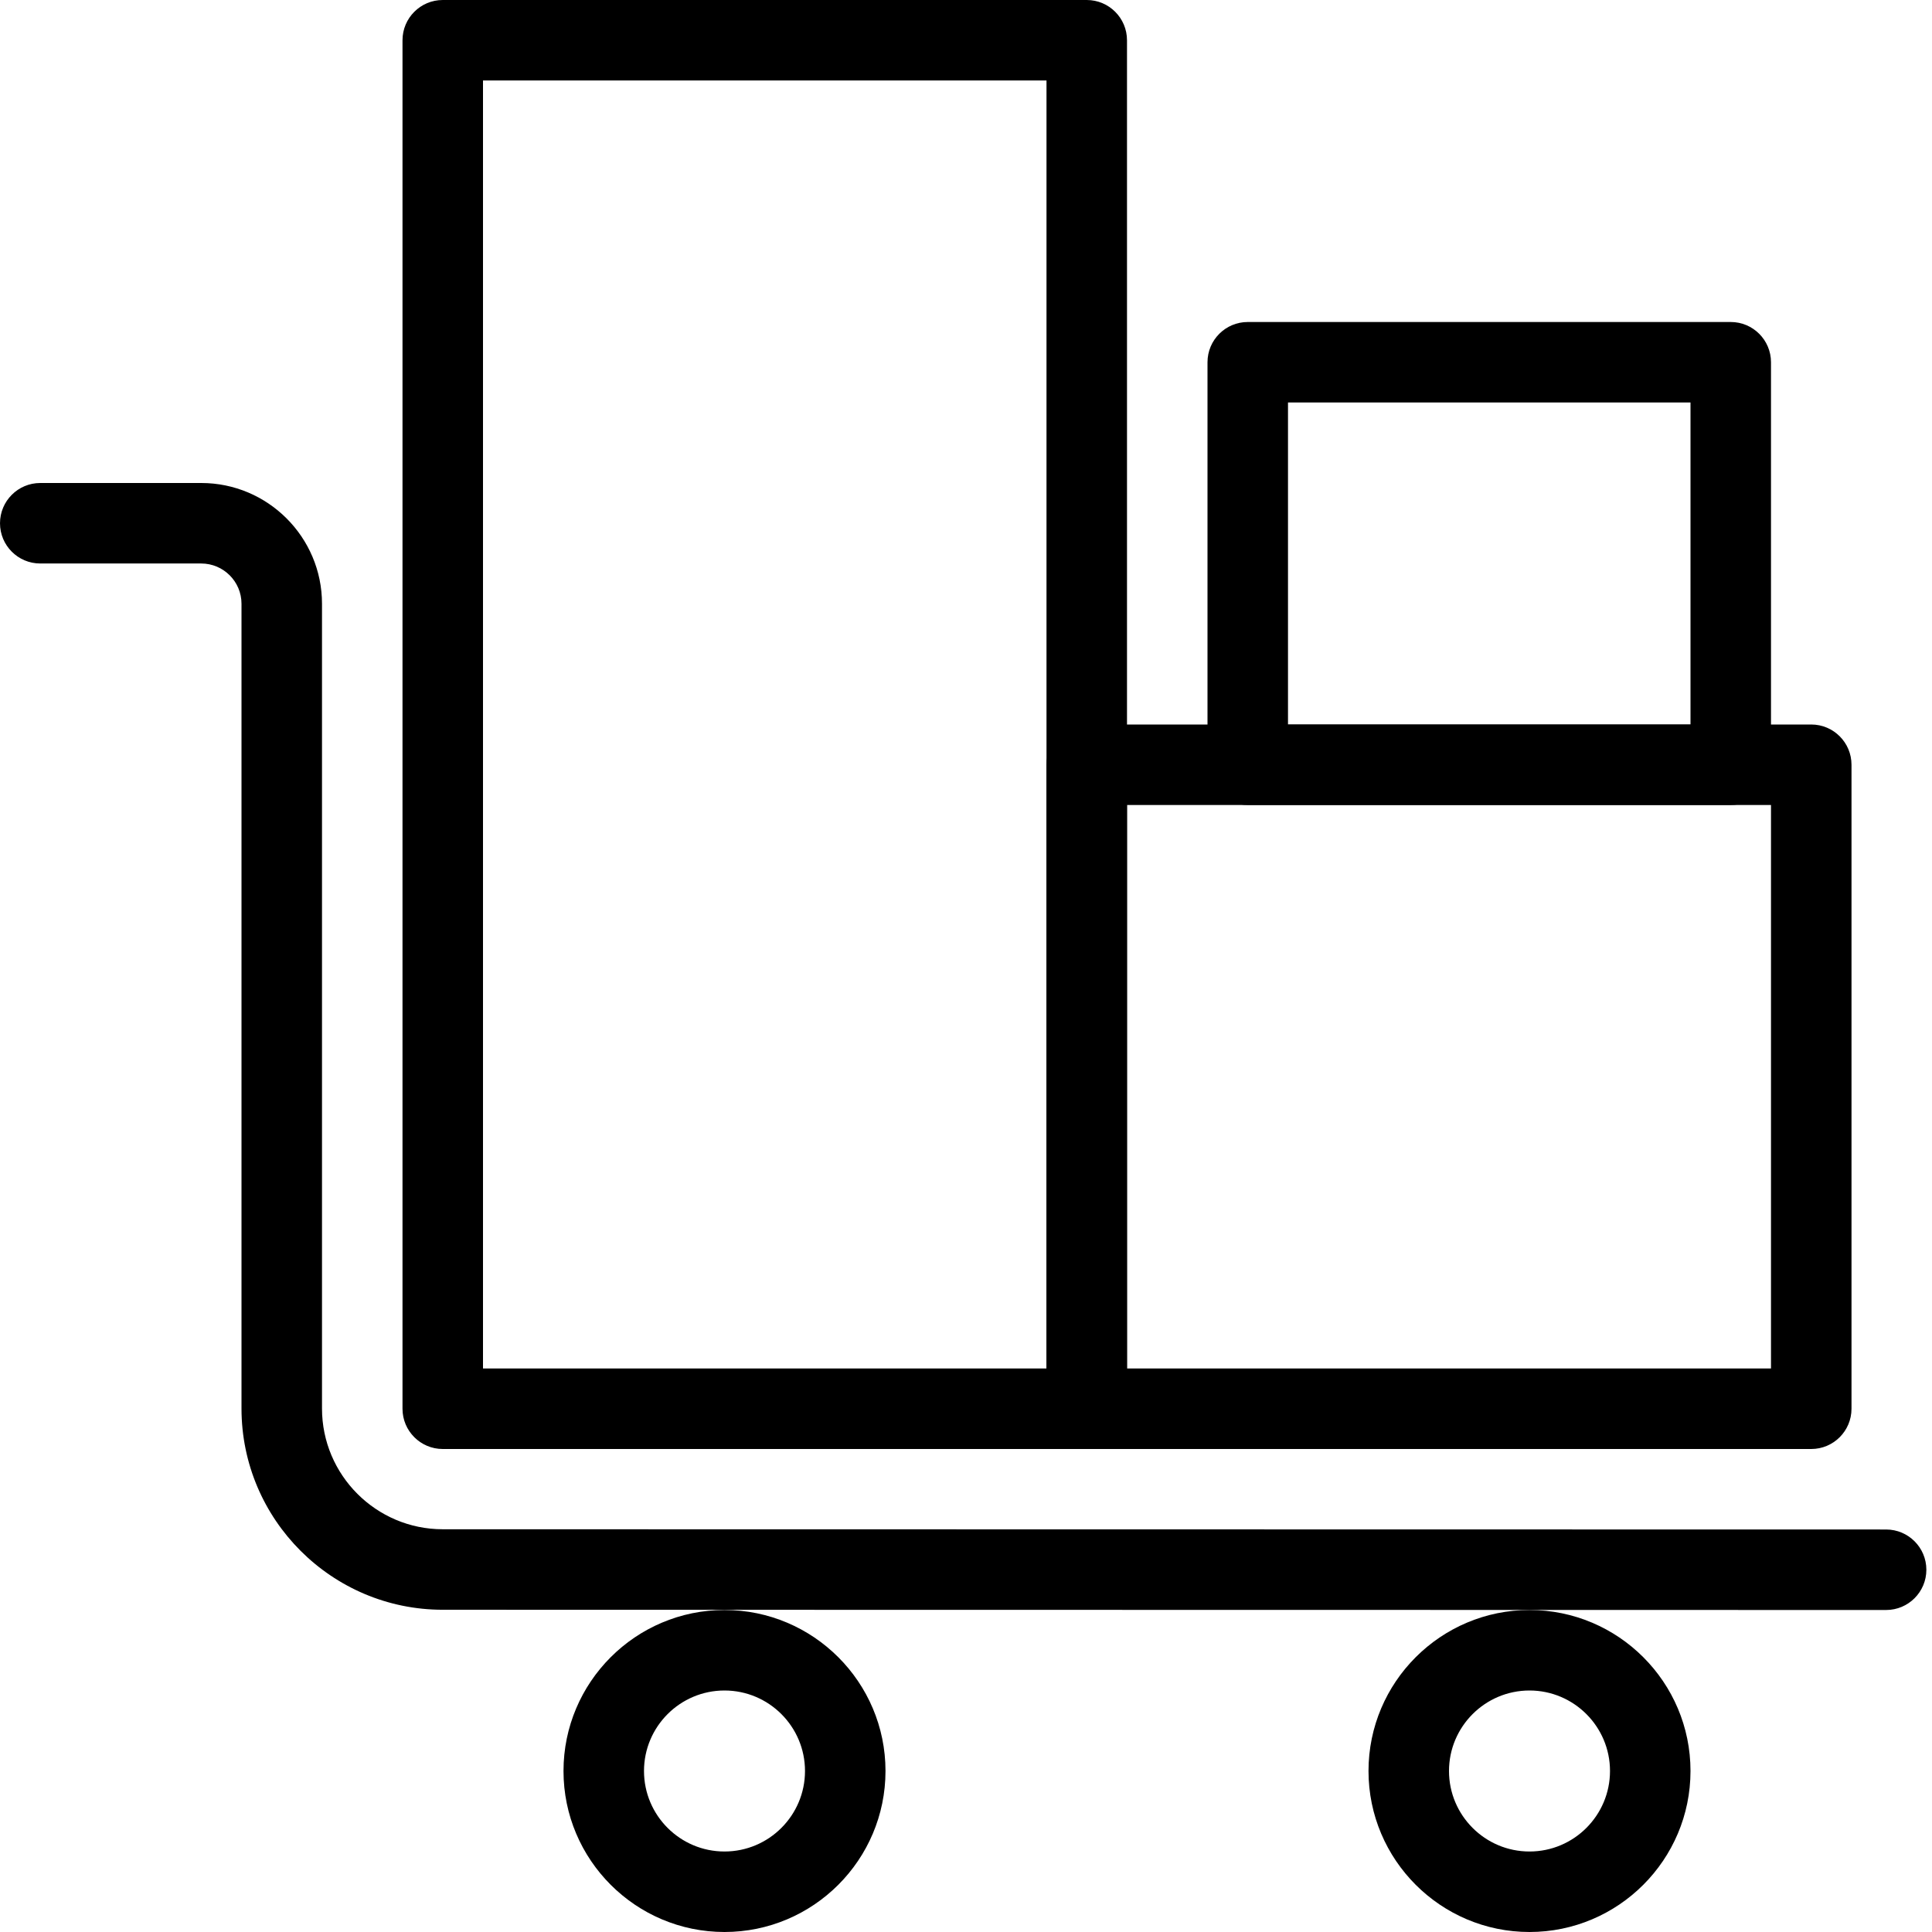
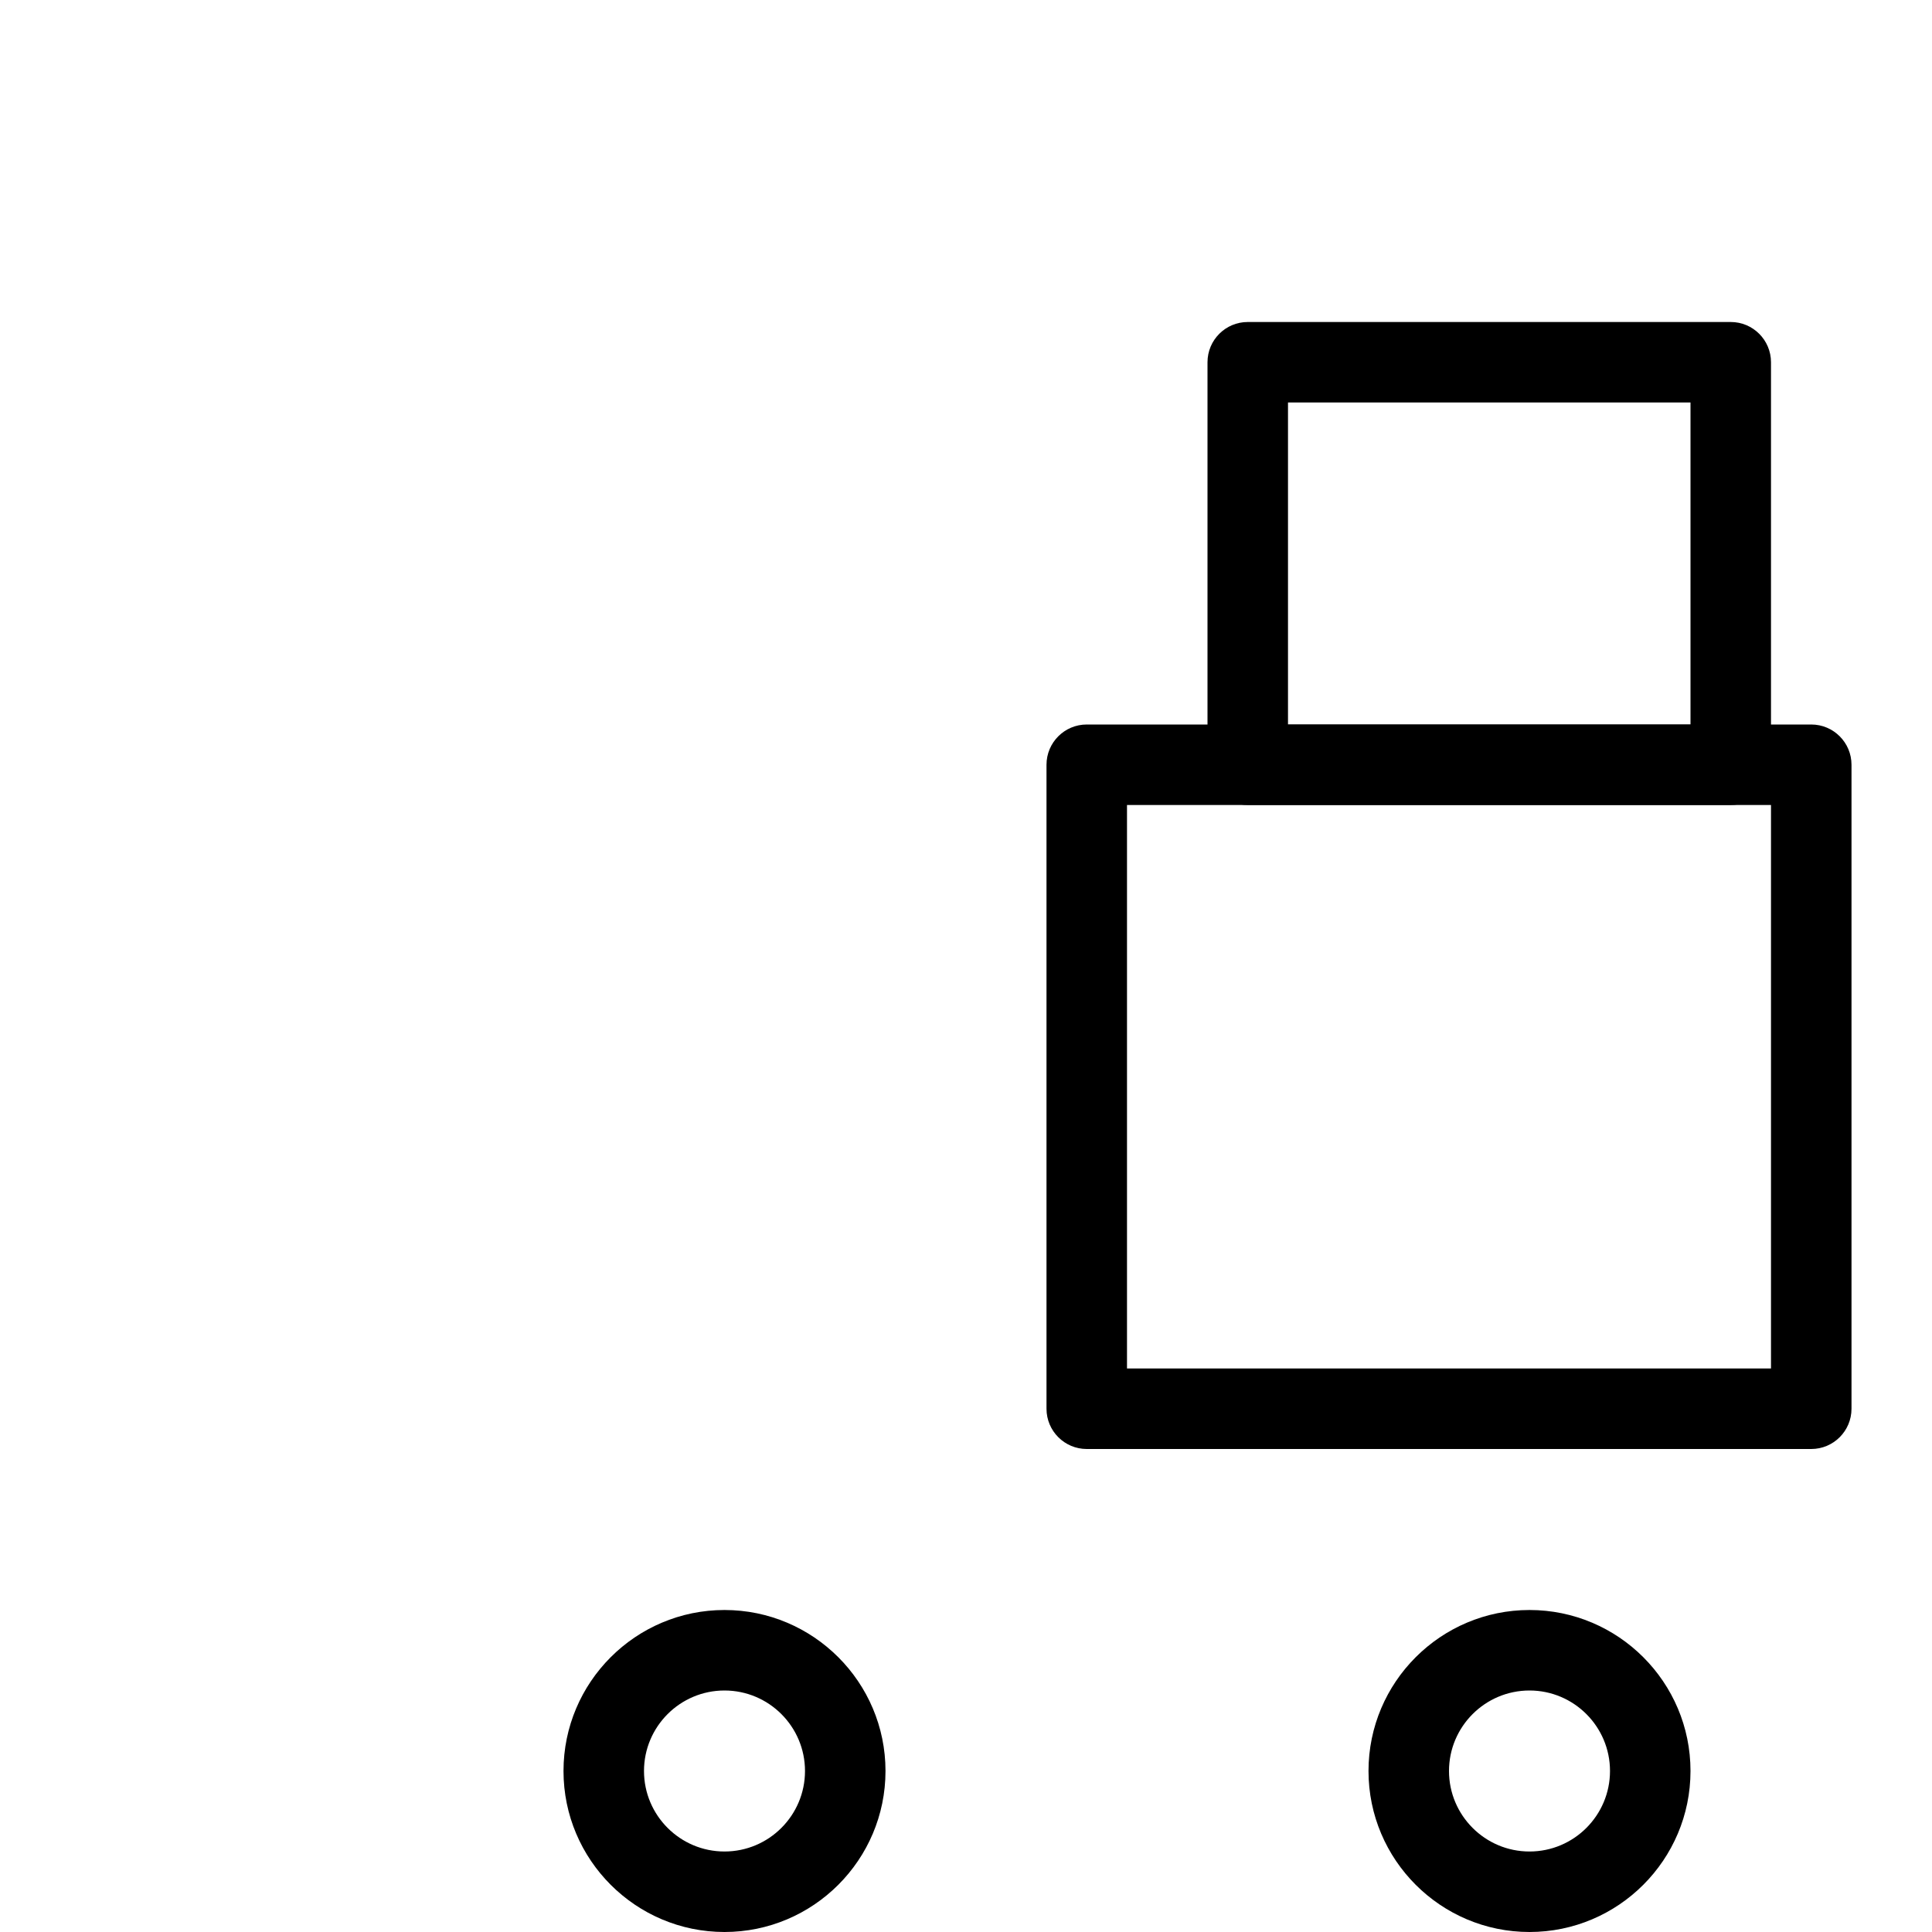
<svg xmlns="http://www.w3.org/2000/svg" enable-background="new 0 0 24 24" height="512" viewBox="0 0 24 24" width="512">
-   <path d="m23.43 20-17.93-.003c-1.379 0-2.5-1.122-2.5-2.5v-9.997c0-.276-.225-.5-.5-.5h-2c-.276 0-.5-.224-.5-.5s.224-.5.5-.5h2c.827 0 1.5.673 1.5 1.5v9.997c0 .827.673 1.5 1.5 1.5l17.93.003c.276 0 .5.224.5.5s-.224.5-.5.5z" />
  <path d="m9 24c-1.103 0-2-.897-2-2s.897-2 2-2 2 .897 2 2-.897 2-2 2zm0-3c-.552 0-1 .449-1 1s.448 1 1 1 1-.449 1-1-.448-1-1-1z" />
  <path d="m19 24c-1.103 0-2-.897-2-2s.897-2 2-2 2 .897 2 2-.897 2-2 2zm0-3c-.552 0-1 .449-1 1s.448 1 1 1 1-.449 1-1-.448-1-1-1z" />
-   <path d="m13.5 18h-8c-.276 0-.5-.224-.5-.5v-17c0-.276.224-.5.5-.5h8c.276 0 .5.224.5.5v17c0 .276-.224.5-.5.5zm-7.5-1h7v-16h-7z" />
  <path d="m22.5 18h-9c-.276 0-.5-.224-.5-.5v-8c0-.276.224-.5.5-.5h9c.276 0 .5.224.5.5v8c0 .276-.224.5-.5.5zm-8.5-1h8v-7h-8z" />
  <path d="m21.5 10h-6c-.276 0-.5-.224-.5-.5v-5c0-.276.224-.5.5-.5h6c.276 0 .5.224.5.5v5c0 .276-.224.5-.5.5zm-5.5-1h5v-4h-5z" />
</svg>